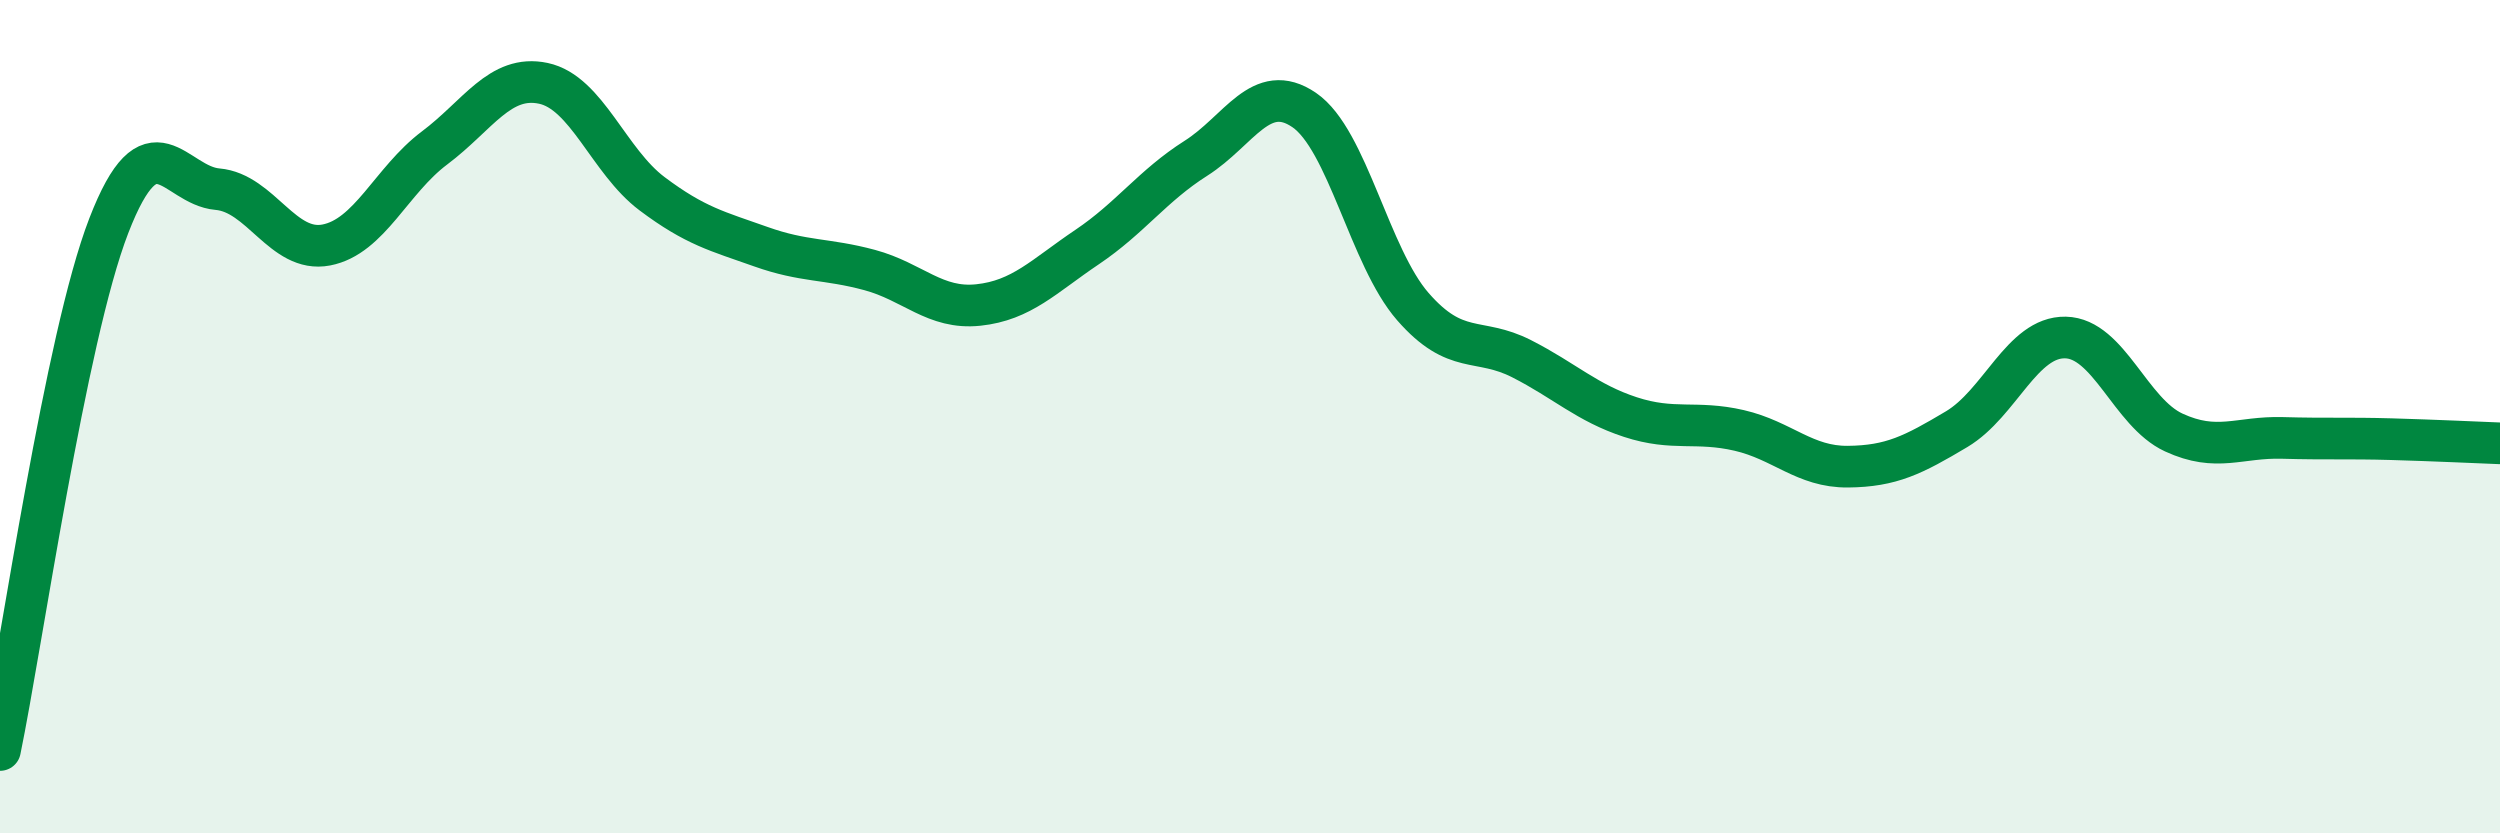
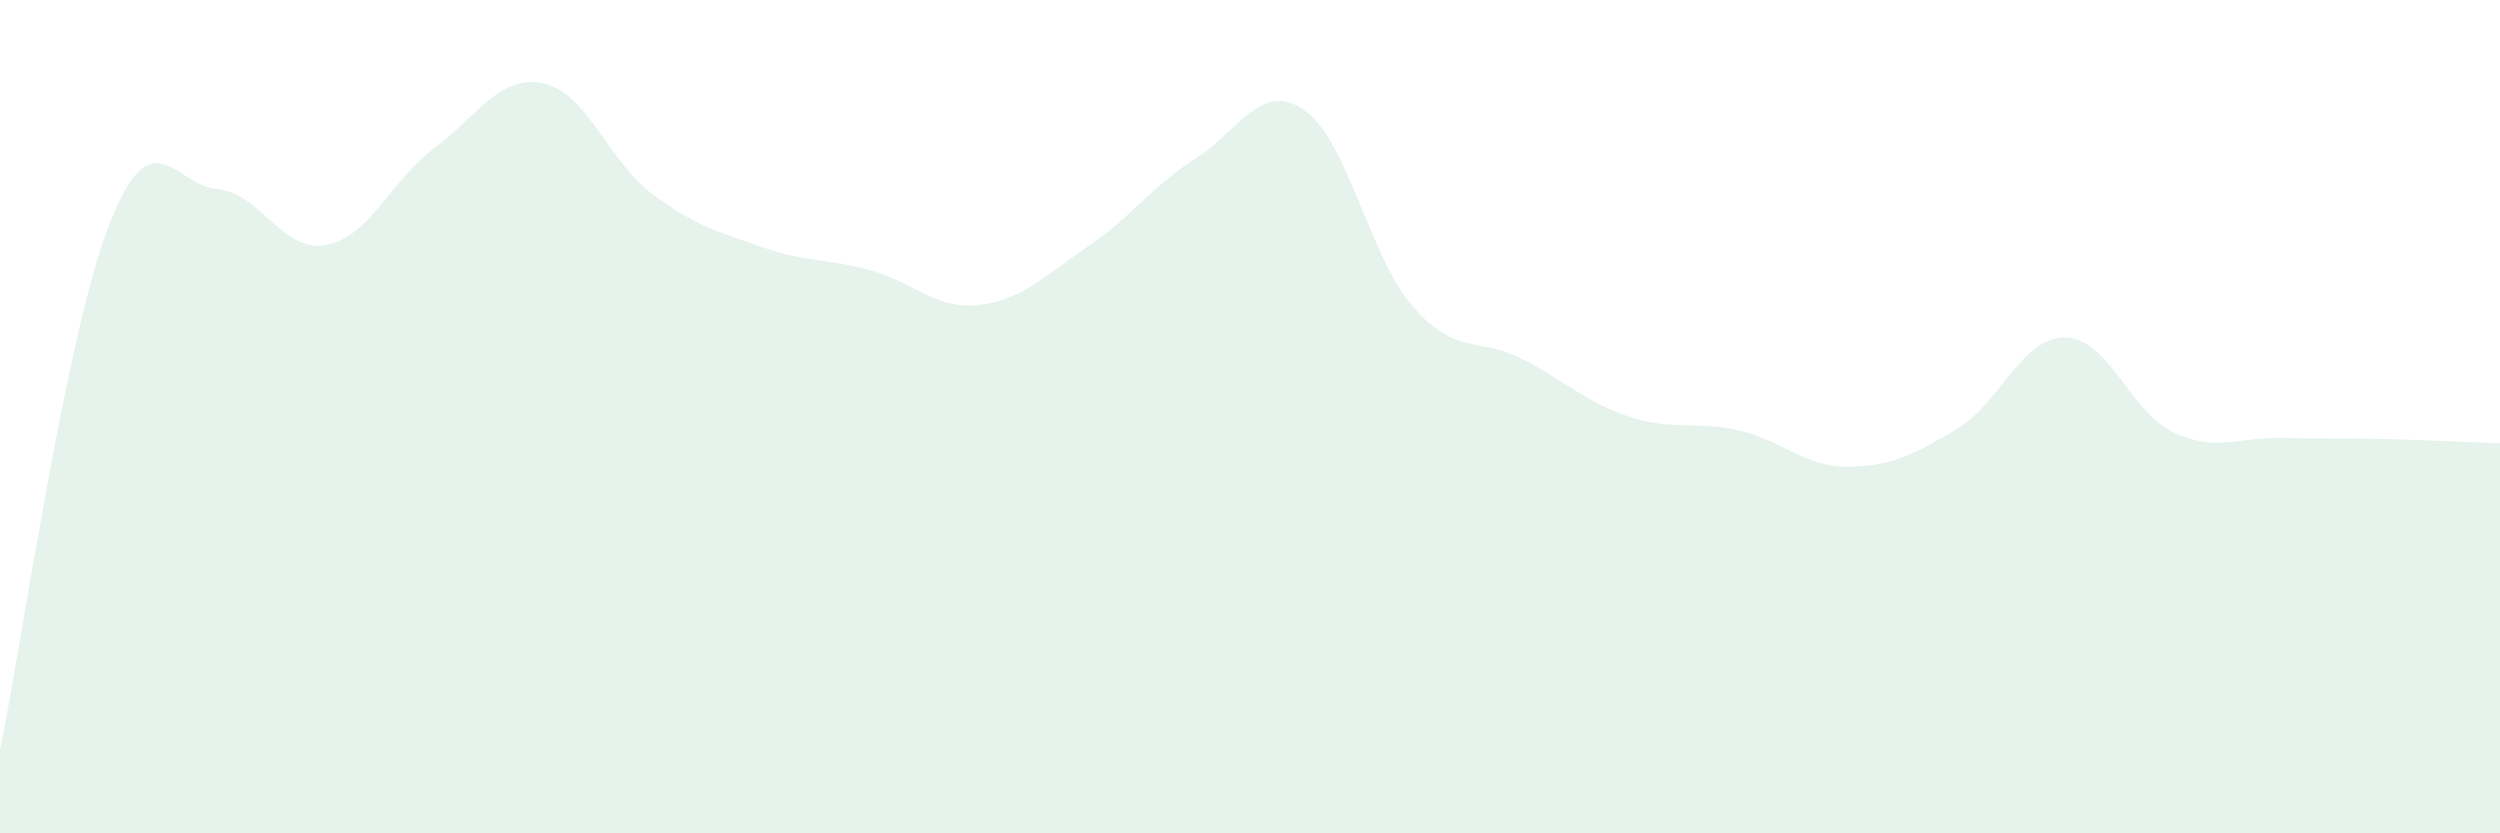
<svg xmlns="http://www.w3.org/2000/svg" width="60" height="20" viewBox="0 0 60 20">
  <path d="M 0,18 C 0.52,15.48 1.57,8.11 2.61,5.42 C 3.65,2.73 4.18,4.45 5.22,4.54 C 6.26,4.63 6.79,6.08 7.83,5.88 C 8.87,5.68 9.39,4.33 10.43,3.55 C 11.47,2.77 12,1.78 13.04,2 C 14.08,2.22 14.61,3.87 15.65,4.65 C 16.69,5.43 17.22,5.55 18.26,5.92 C 19.3,6.29 19.83,6.2 20.87,6.48 C 21.91,6.76 22.44,7.43 23.48,7.32 C 24.52,7.21 25.05,6.63 26.09,5.93 C 27.13,5.23 27.66,4.46 28.7,3.8 C 29.74,3.14 30.26,1.93 31.3,2.64 C 32.34,3.35 32.87,6.17 33.91,7.36 C 34.95,8.55 35.48,8.08 36.52,8.61 C 37.56,9.14 38.09,9.67 39.13,10.01 C 40.17,10.35 40.7,10.09 41.74,10.33 C 42.78,10.57 43.31,11.21 44.35,11.2 C 45.39,11.19 45.92,10.92 46.96,10.3 C 48,9.68 48.53,8.08 49.57,8.1 C 50.61,8.12 51.13,9.9 52.17,10.38 C 53.21,10.86 53.74,10.48 54.78,10.51 C 55.82,10.54 56.35,10.51 57.39,10.54 C 58.43,10.57 59.48,10.62 60,10.64L60 20L0 20Z" fill="#008740" opacity="0.1" stroke-linecap="round" stroke-linejoin="round" />
-   <path d="M 0,18 C 0.52,15.48 1.57,8.11 2.61,5.42 C 3.65,2.73 4.18,4.45 5.22,4.54 C 6.26,4.63 6.79,6.08 7.83,5.88 C 8.87,5.68 9.39,4.33 10.43,3.55 C 11.47,2.77 12,1.78 13.04,2 C 14.08,2.22 14.61,3.87 15.65,4.65 C 16.69,5.43 17.22,5.55 18.26,5.92 C 19.3,6.29 19.83,6.2 20.87,6.48 C 21.91,6.76 22.44,7.43 23.48,7.32 C 24.52,7.21 25.05,6.63 26.09,5.93 C 27.13,5.23 27.66,4.46 28.7,3.8 C 29.74,3.14 30.26,1.93 31.3,2.64 C 32.34,3.35 32.87,6.17 33.91,7.36 C 34.95,8.55 35.48,8.08 36.52,8.61 C 37.56,9.14 38.09,9.67 39.13,10.01 C 40.17,10.35 40.7,10.09 41.74,10.33 C 42.78,10.57 43.31,11.21 44.35,11.2 C 45.39,11.19 45.92,10.92 46.96,10.3 C 48,9.68 48.53,8.08 49.57,8.1 C 50.61,8.12 51.13,9.9 52.17,10.38 C 53.21,10.86 53.74,10.48 54.78,10.51 C 55.82,10.54 56.35,10.51 57.39,10.54 C 58.43,10.57 59.48,10.62 60,10.64" stroke="#008740" stroke-width="1" fill="none" stroke-linecap="round" stroke-linejoin="round" />
</svg>